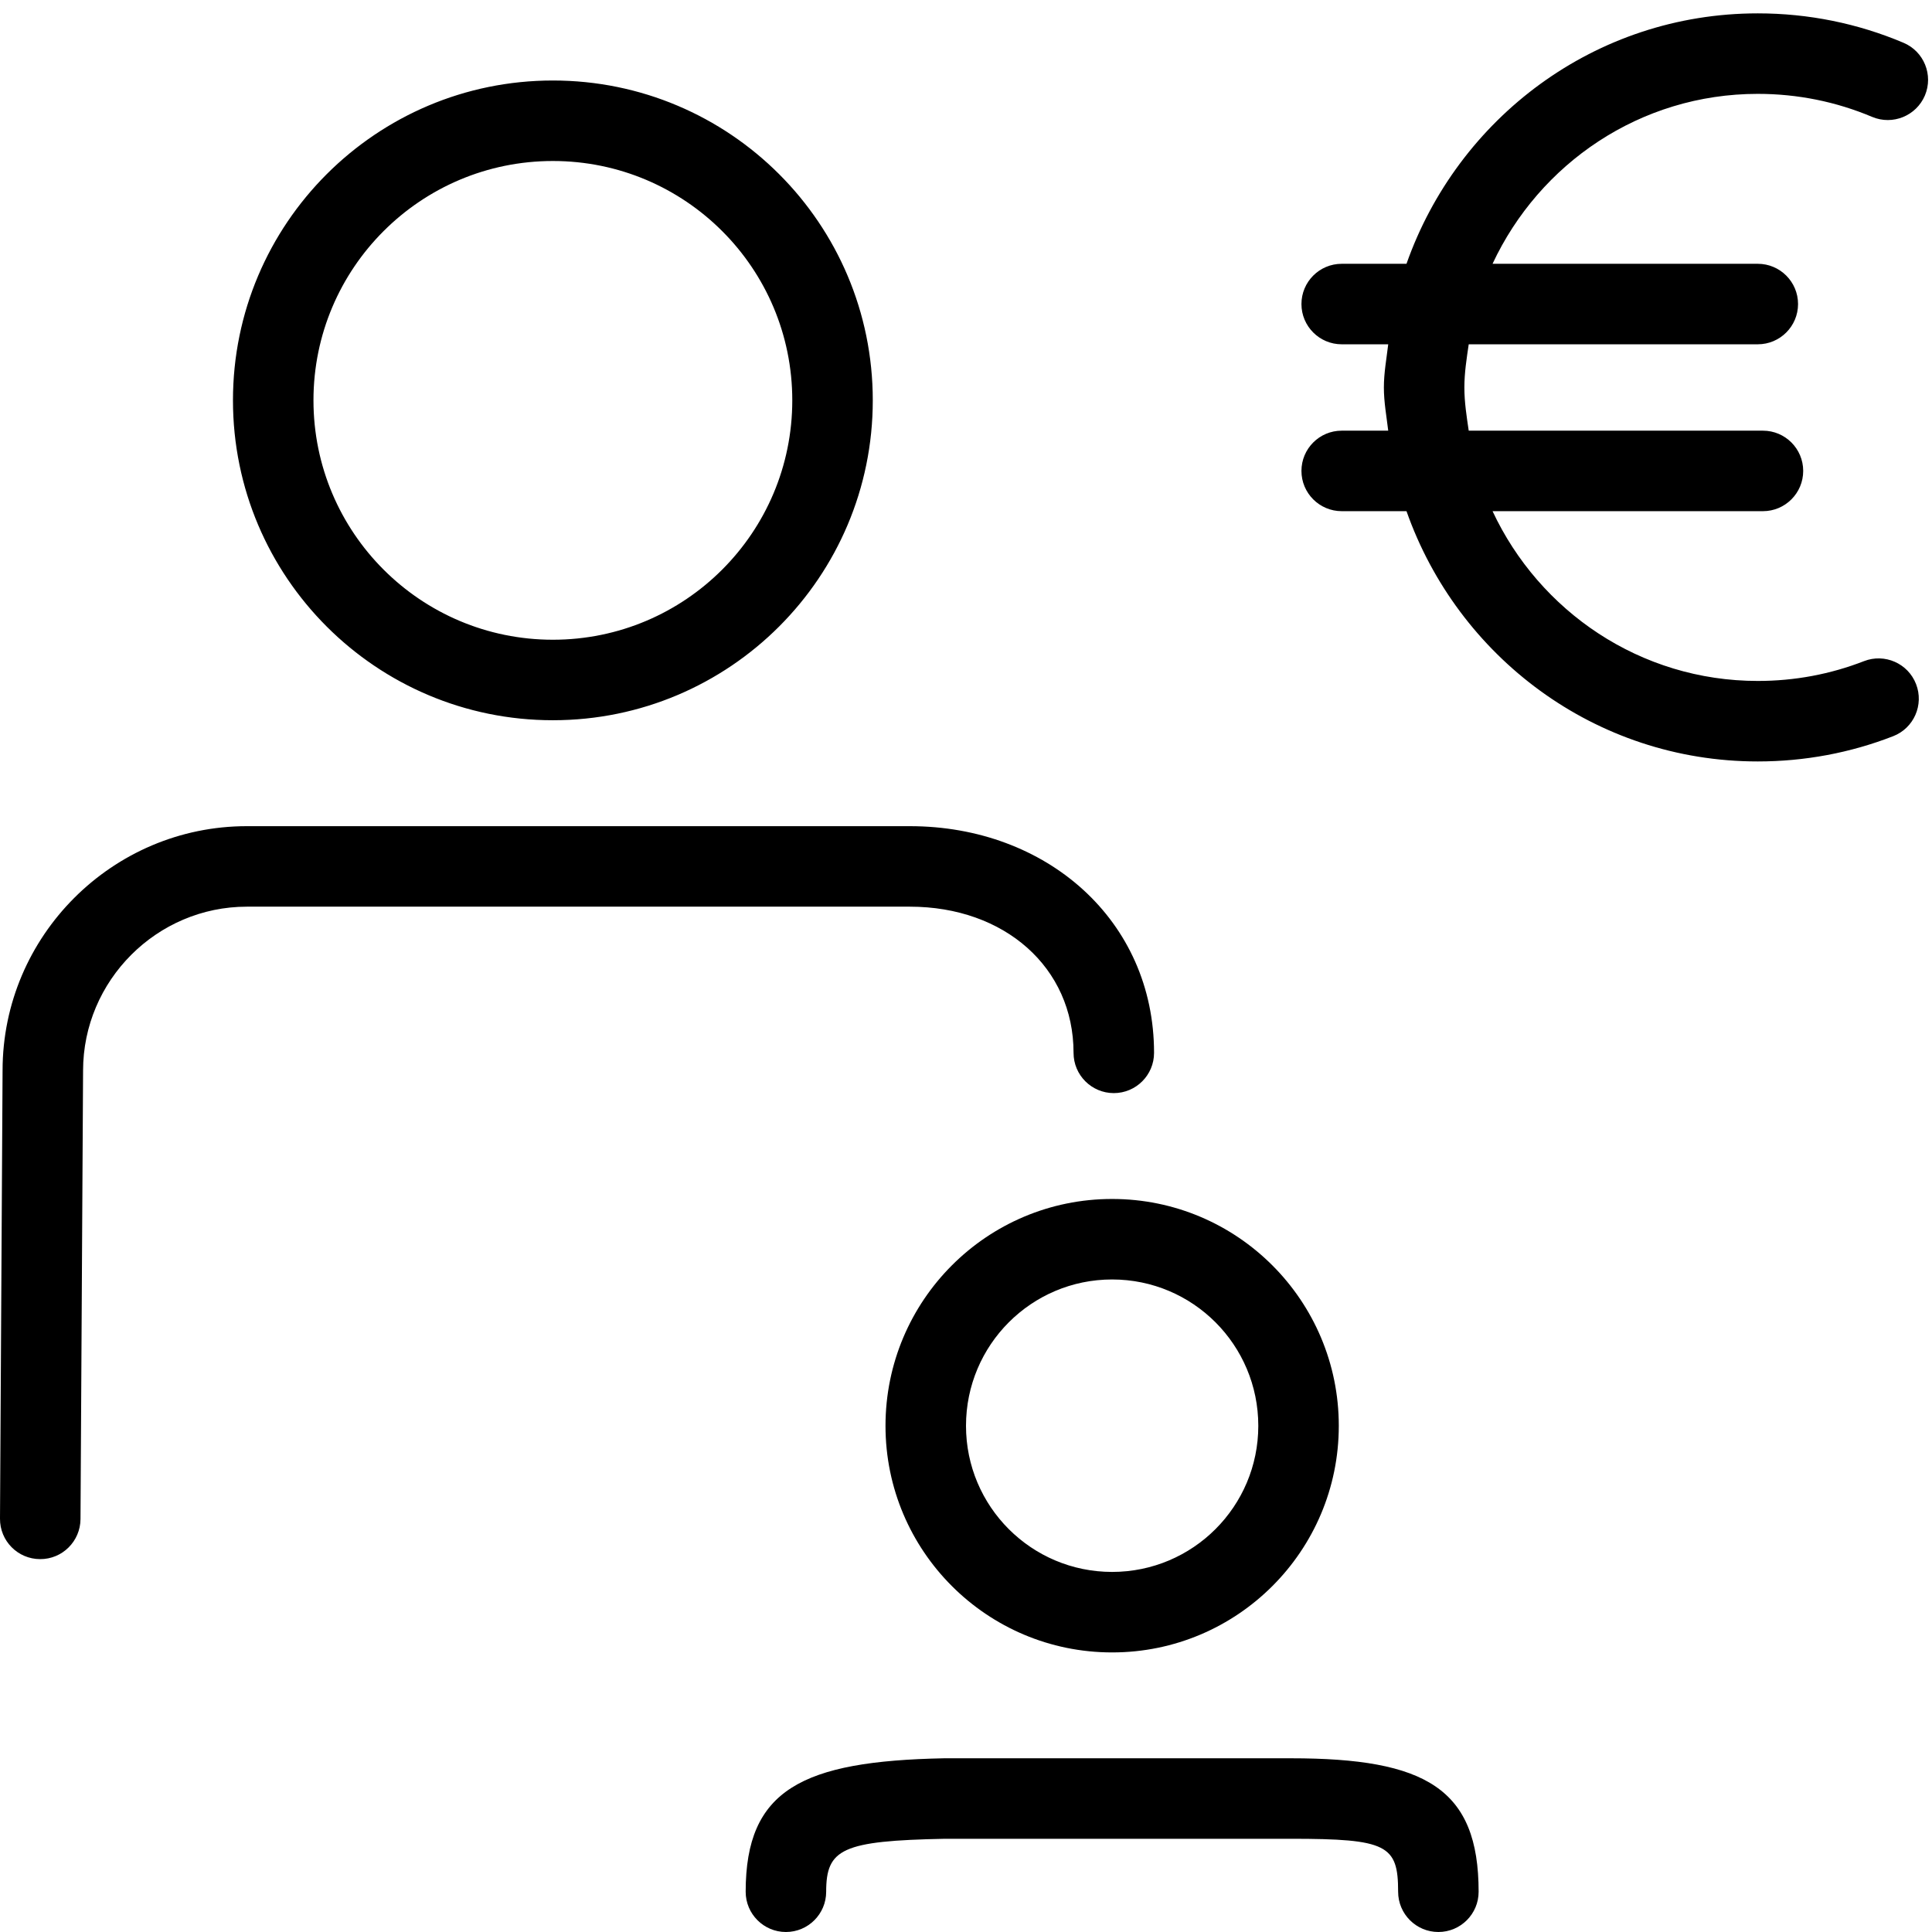
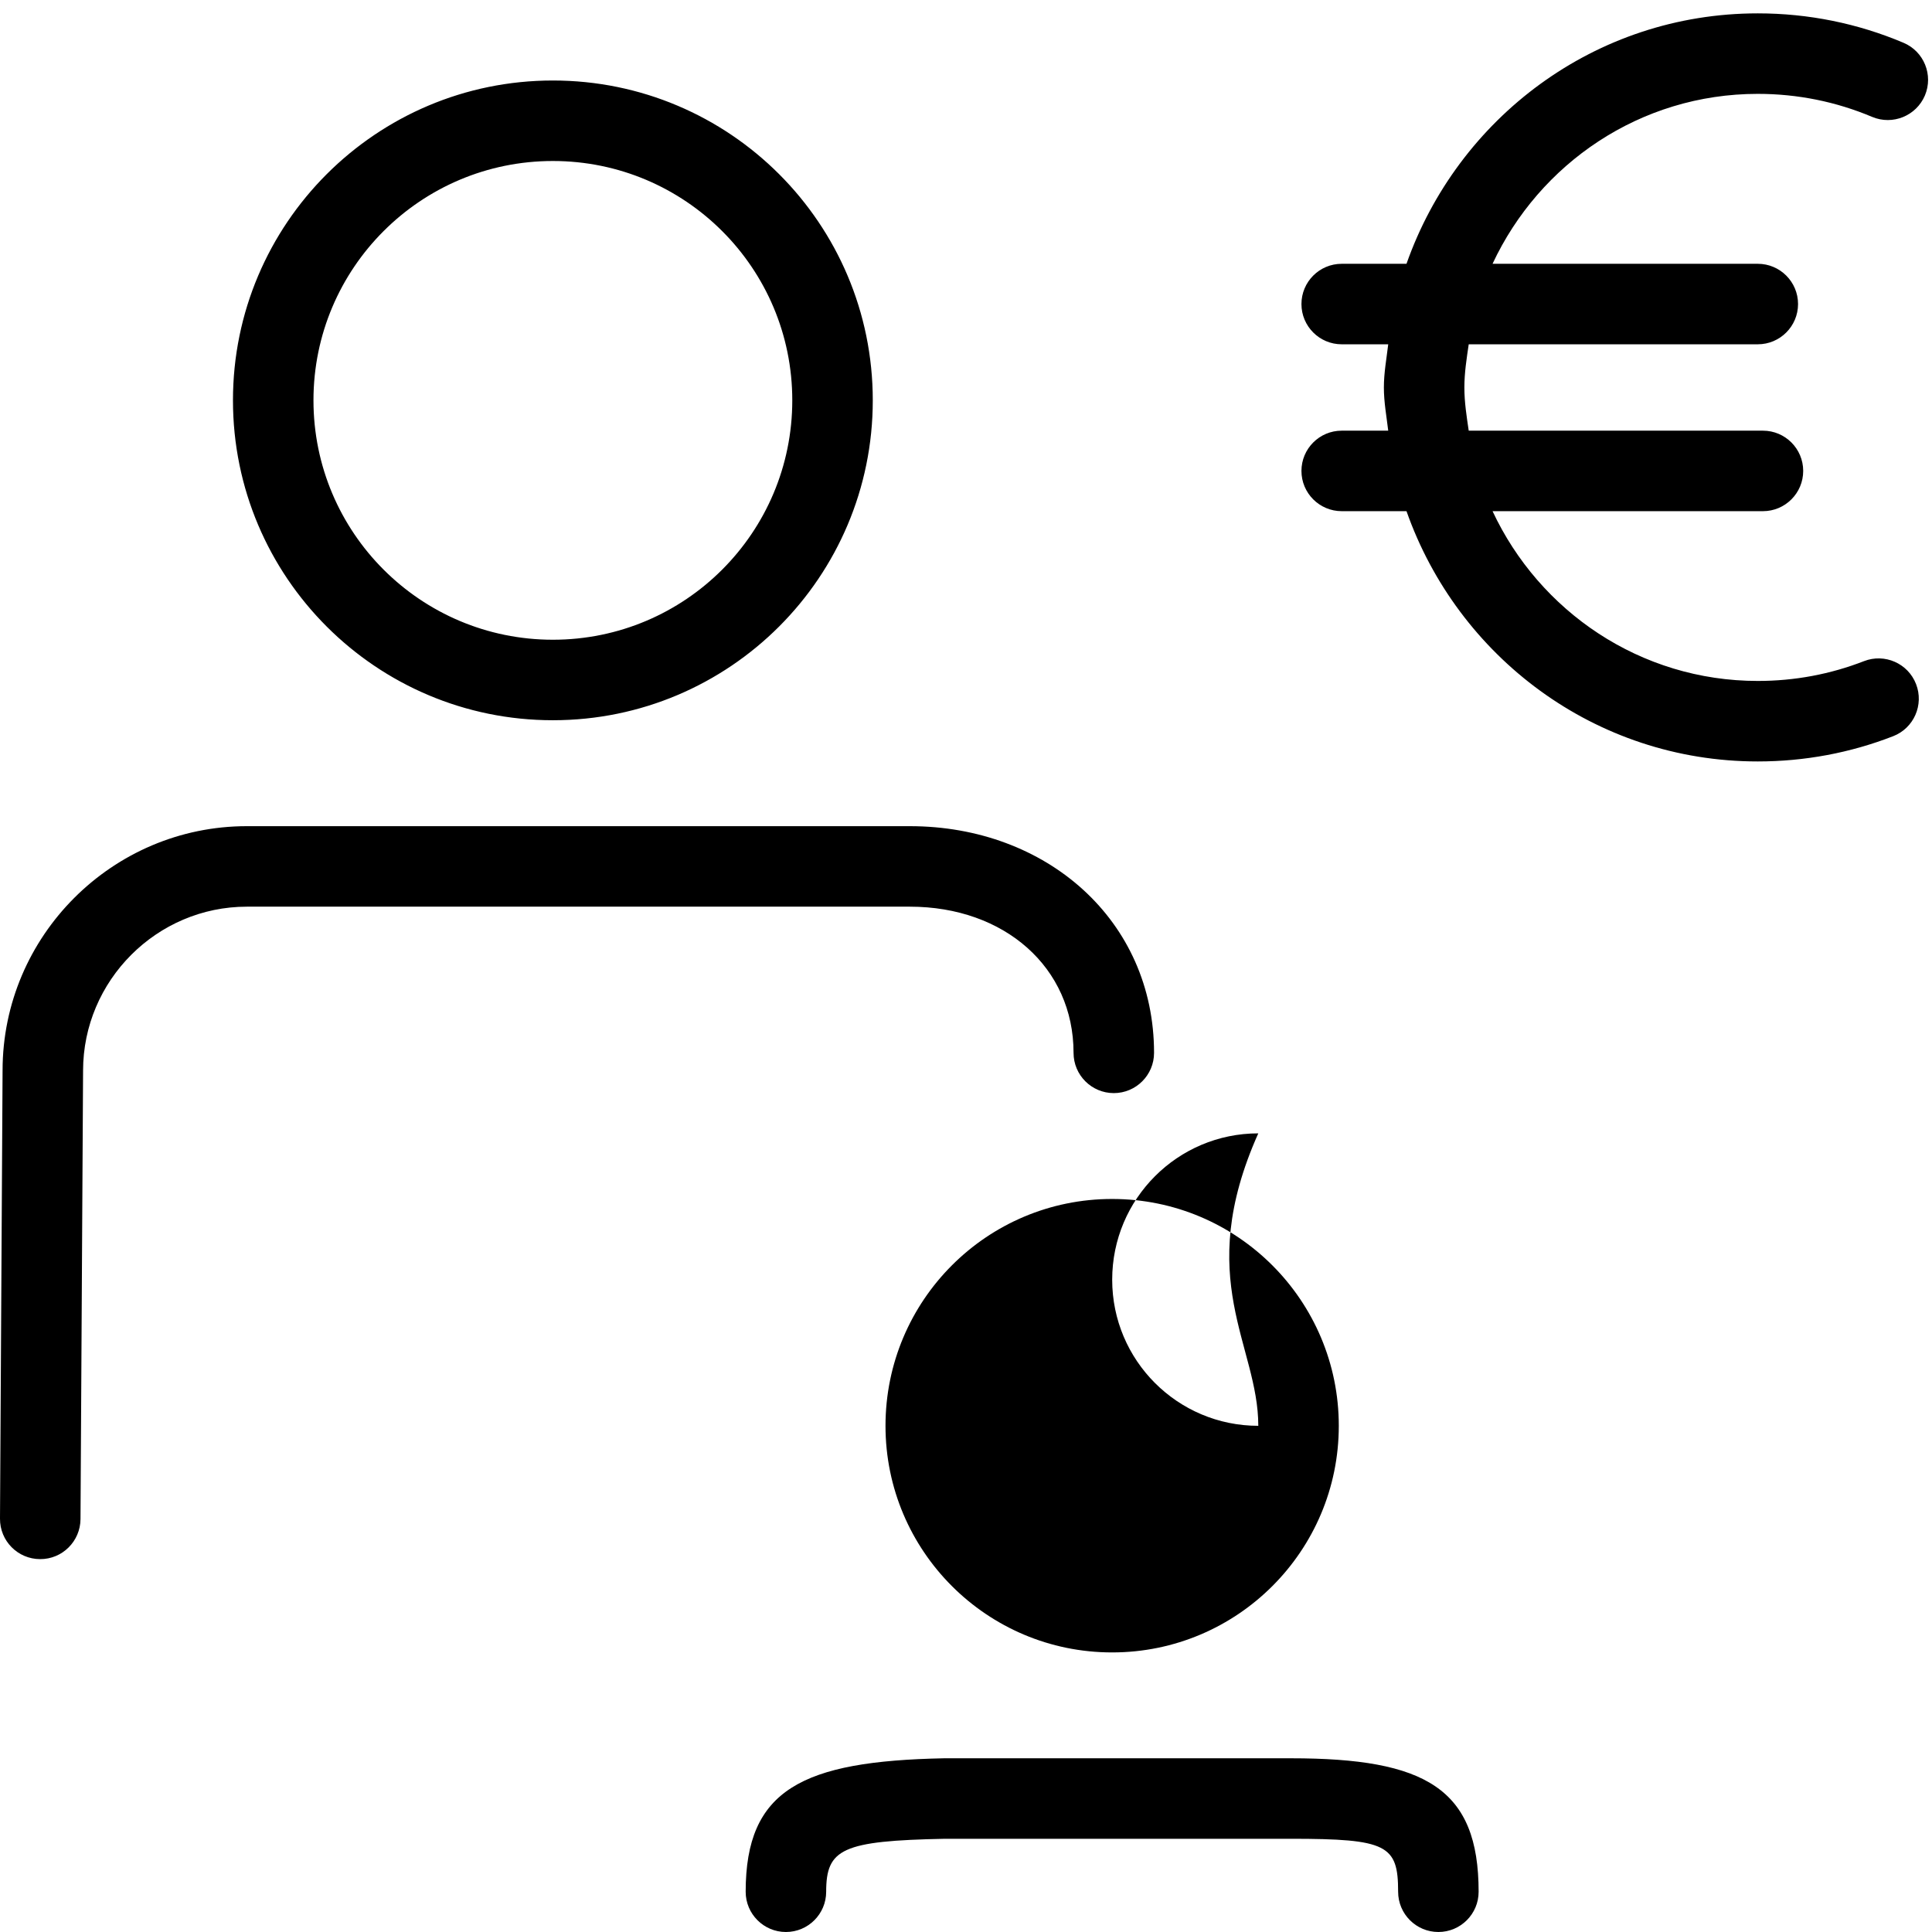
<svg xmlns="http://www.w3.org/2000/svg" version="1.1" id="Ebene_1" x="0px" y="0px" viewBox="0 0 768 768" style="enable-background:new 0 0 768 768;" xml:space="preserve">
-   <path d="M513.152,698.944c53.6,0,74.624,12.032,74.624,53.056c0,8.832-7.168,16-16,16s-16-7.168-16-16  c0-18.56-4.352-21.056-42.624-21.056H375.584c-40.832,0.8-47.168,4-47.168,21.056c0,8.832-7.168,16-16,16s-16-7.168-16-16  c0-40.64,22.432-51.936,78.848-53.056H513.152z M352,566.784c0,49.76,40.352,90.08,90.08,90.08c49.76,0,90.112-40.32,90.112-90.08  c0-49.792-40.32-90.176-90.112-90.176C392.32,476.608,352,516.96,352,566.784z M500.192,566.784c0,32.064-26.016,58.08-58.112,58.08  c-32.064,0-58.08-25.984-58.08-58.08c0-32.16,26.016-58.176,58.08-58.176C474.208,508.608,500.192,534.656,500.192,566.784z   M361.664,328.416c54.496,0,97.088,37.536,97.088,90.112c0,8.832-7.168,16-16,16s-16-7.168-16-16  c0-33.952-27.424-58.112-65.088-58.112H98.112c-35.744,0-65.088,29.344-65.088,65.184L32,603.872  c-0.064,8.832-7.264,15.968-16.096,15.904C7.072,619.744-0.064,612.544,0,603.68l1.024-178.176c0-53.44,43.648-97.088,97.088-97.088  L361.664,328.416L361.664,328.416z M559.104,104.864c20.352-57.824,74.88-99.552,139.648-99.552c20.128,0,39.744,4,57.888,11.68  c8.16,3.424,11.968,12.8,8.544,20.96c-3.456,8.128-12.832,11.936-20.992,8.512c-14.24-6.016-29.6-9.152-45.44-9.152  c-46.784,0-86.848,27.744-105.44,67.552h105.44c8.832,0,16,7.168,16,16s-7.168,16-16,16H583.84  c-0.832,5.664-1.728,11.296-1.728,17.184c0,5.856,0.896,11.488,1.728,17.152H700.8c8.832,0,16,7.168,16,16s-7.168,16-16,16H593.312  c18.592,39.744,58.656,67.488,105.44,67.488c14.688,0,28.896-2.688,42.208-7.872c8.224-3.2,17.504,0.864,20.704,9.12  c3.2,8.224-0.864,17.504-9.088,20.704c-16.992,6.624-35.168,10.048-53.824,10.048c-64.736,0-119.296-41.696-139.648-99.488h-25.76  c-8.832,0-16-7.168-16-16s7.168-16,16-16h18.496c-0.672-5.696-1.728-11.296-1.728-17.152c0-5.888,1.056-11.488,1.728-17.184h-18.496  c-8.832,0-16-7.168-16-16s7.168-16,16-16H559.104z M219.776,286.304c70.24,0,127.168-56.928,127.168-127.168S290.048,32,219.776,32  C149.568,32,92.608,88.928,92.608,159.136C92.608,229.376,149.568,286.304,219.776,286.304z M219.776,64  c52.576,0,95.168,42.592,95.168,95.136c0,52.576-42.592,95.168-95.168,95.168c-52.544,0-95.168-42.592-95.168-95.168  C124.608,106.592,167.232,64,219.776,64z" />
+   <path d="M513.152,698.944c53.6,0,74.624,12.032,74.624,53.056c0,8.832-7.168,16-16,16s-16-7.168-16-16  c0-18.56-4.352-21.056-42.624-21.056H375.584c-40.832,0.8-47.168,4-47.168,21.056c0,8.832-7.168,16-16,16s-16-7.168-16-16  c0-40.64,22.432-51.936,78.848-53.056H513.152z M352,566.784c0,49.76,40.352,90.08,90.08,90.08c49.76,0,90.112-40.32,90.112-90.08  c0-49.792-40.32-90.176-90.112-90.176C392.32,476.608,352,516.96,352,566.784z M500.192,566.784c-32.064,0-58.08-25.984-58.08-58.08c0-32.16,26.016-58.176,58.08-58.176C474.208,508.608,500.192,534.656,500.192,566.784z   M361.664,328.416c54.496,0,97.088,37.536,97.088,90.112c0,8.832-7.168,16-16,16s-16-7.168-16-16  c0-33.952-27.424-58.112-65.088-58.112H98.112c-35.744,0-65.088,29.344-65.088,65.184L32,603.872  c-0.064,8.832-7.264,15.968-16.096,15.904C7.072,619.744-0.064,612.544,0,603.68l1.024-178.176c0-53.44,43.648-97.088,97.088-97.088  L361.664,328.416L361.664,328.416z M559.104,104.864c20.352-57.824,74.88-99.552,139.648-99.552c20.128,0,39.744,4,57.888,11.68  c8.16,3.424,11.968,12.8,8.544,20.96c-3.456,8.128-12.832,11.936-20.992,8.512c-14.24-6.016-29.6-9.152-45.44-9.152  c-46.784,0-86.848,27.744-105.44,67.552h105.44c8.832,0,16,7.168,16,16s-7.168,16-16,16H583.84  c-0.832,5.664-1.728,11.296-1.728,17.184c0,5.856,0.896,11.488,1.728,17.152H700.8c8.832,0,16,7.168,16,16s-7.168,16-16,16H593.312  c18.592,39.744,58.656,67.488,105.44,67.488c14.688,0,28.896-2.688,42.208-7.872c8.224-3.2,17.504,0.864,20.704,9.12  c3.2,8.224-0.864,17.504-9.088,20.704c-16.992,6.624-35.168,10.048-53.824,10.048c-64.736,0-119.296-41.696-139.648-99.488h-25.76  c-8.832,0-16-7.168-16-16s7.168-16,16-16h18.496c-0.672-5.696-1.728-11.296-1.728-17.152c0-5.888,1.056-11.488,1.728-17.184h-18.496  c-8.832,0-16-7.168-16-16s7.168-16,16-16H559.104z M219.776,286.304c70.24,0,127.168-56.928,127.168-127.168S290.048,32,219.776,32  C149.568,32,92.608,88.928,92.608,159.136C92.608,229.376,149.568,286.304,219.776,286.304z M219.776,64  c52.576,0,95.168,42.592,95.168,95.136c0,52.576-42.592,95.168-95.168,95.168c-52.544,0-95.168-42.592-95.168-95.168  C124.608,106.592,167.232,64,219.776,64z" />
</svg>